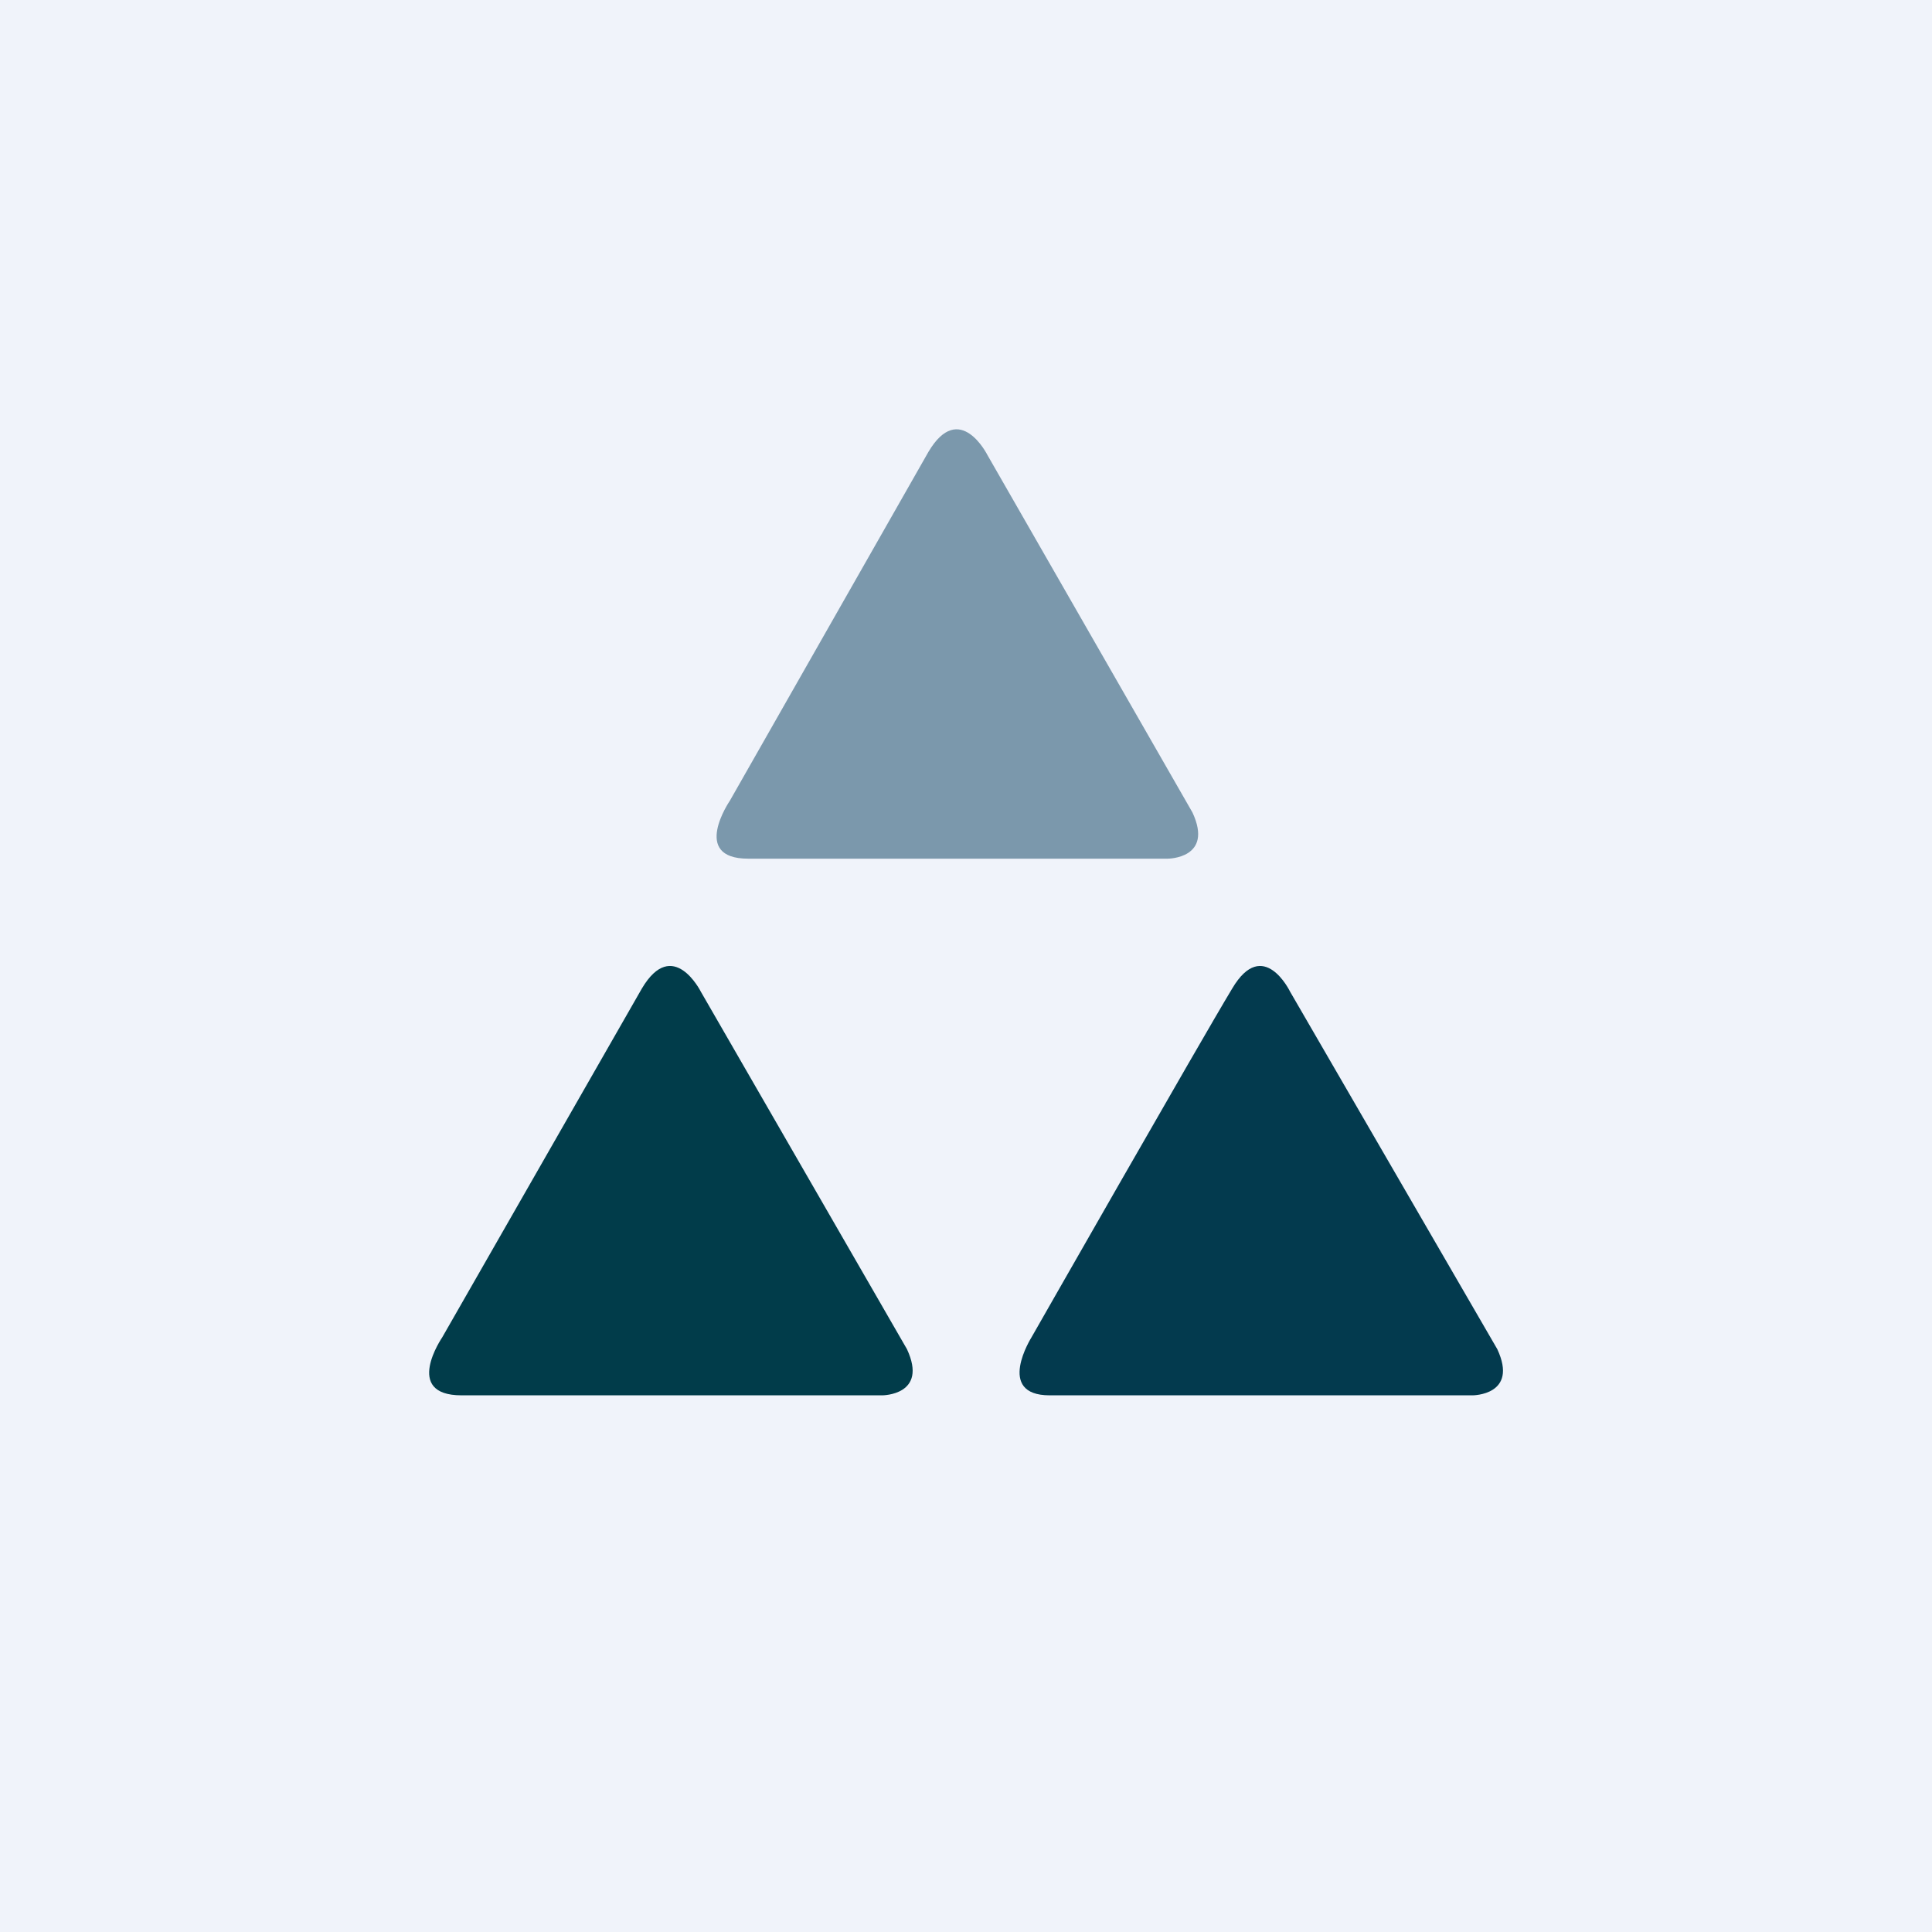
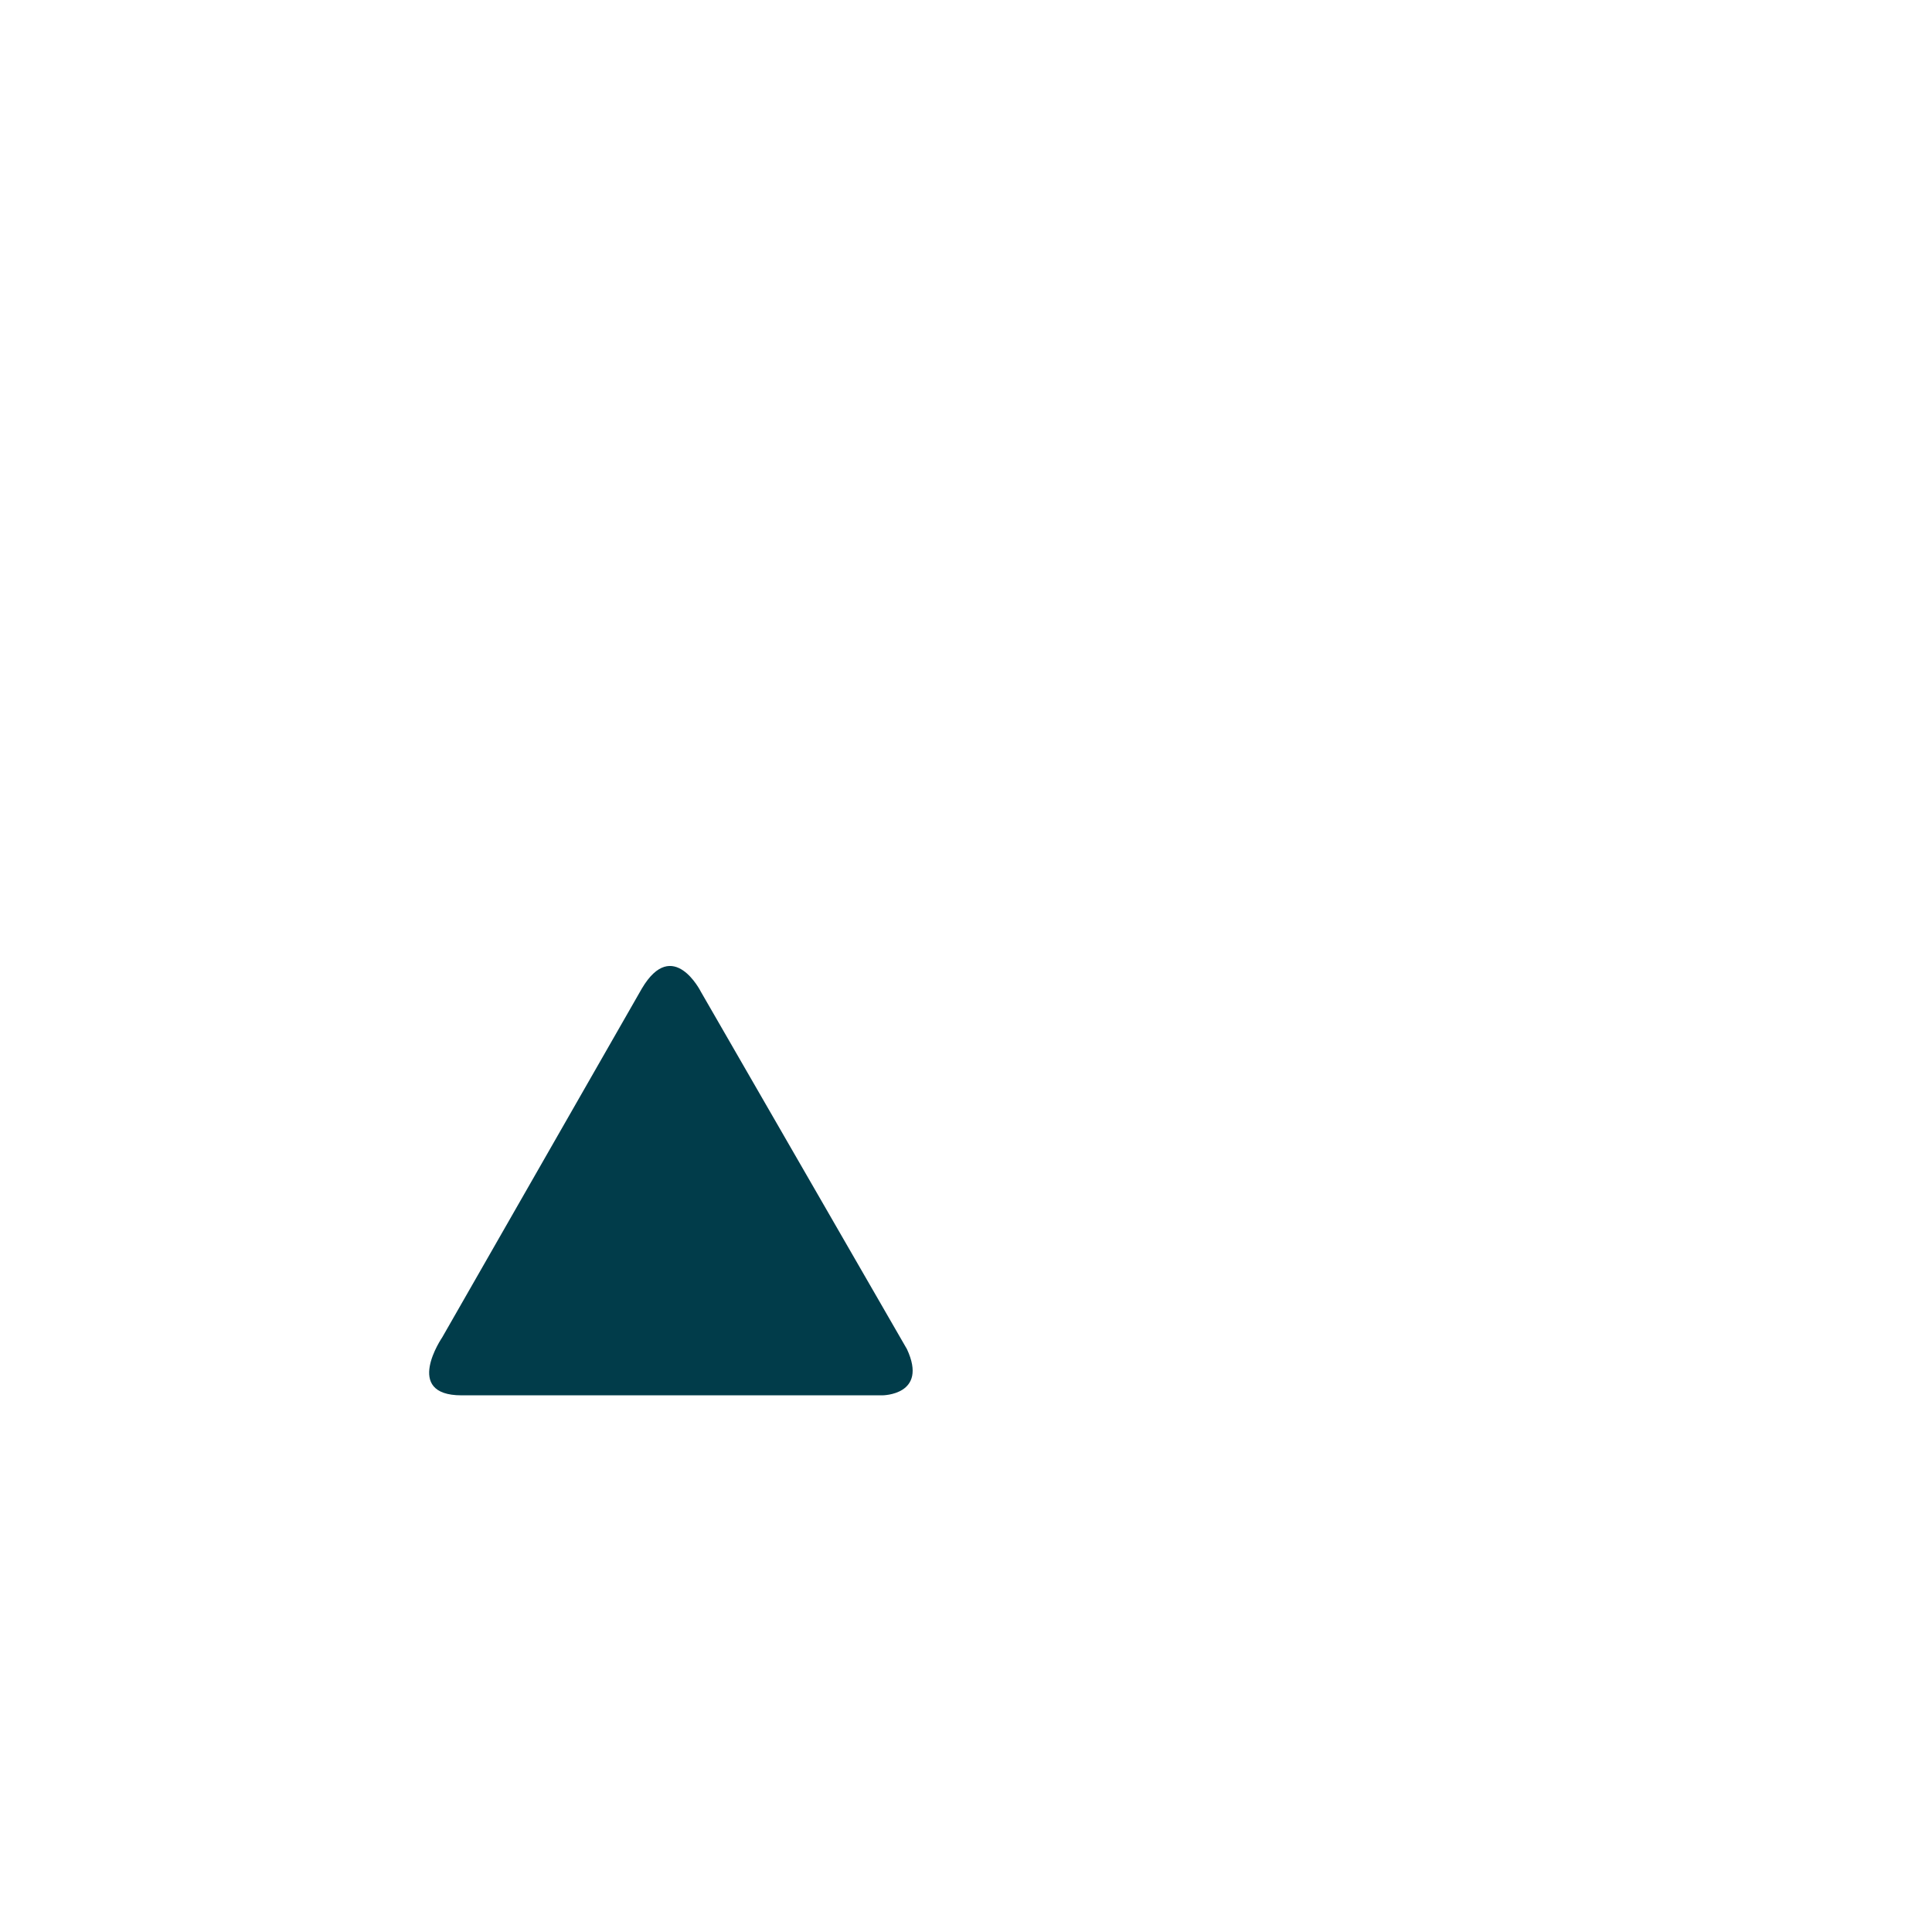
<svg xmlns="http://www.w3.org/2000/svg" width="18" height="18" viewBox="0 0 18 18">
-   <path fill="#F0F3FA" d="M0 0h18v18H0z" />
-   <path d="M9.78 13h3.94s.43 0 .23-.43l-1.93-3.33s-.25-.52-.54-.03c-.29.48-1.87 3.25-1.87 3.25s-.34.54.17.54Z" fill="#033A4E" />
  <path d="M4.3 13h3.92s.43 0 .23-.43L6.53 9.24s-.26-.52-.55-.03l-1.86 3.25s-.37.54.18.54Z" fill="#013C4A" />
-   <path d="M6.96 8h3.92s.43 0 .23-.43L9.2 4.24s-.26-.52-.55-.03L6.8 7.46s-.37.54.17.54Z" fill="#7B98AC" />
</svg>